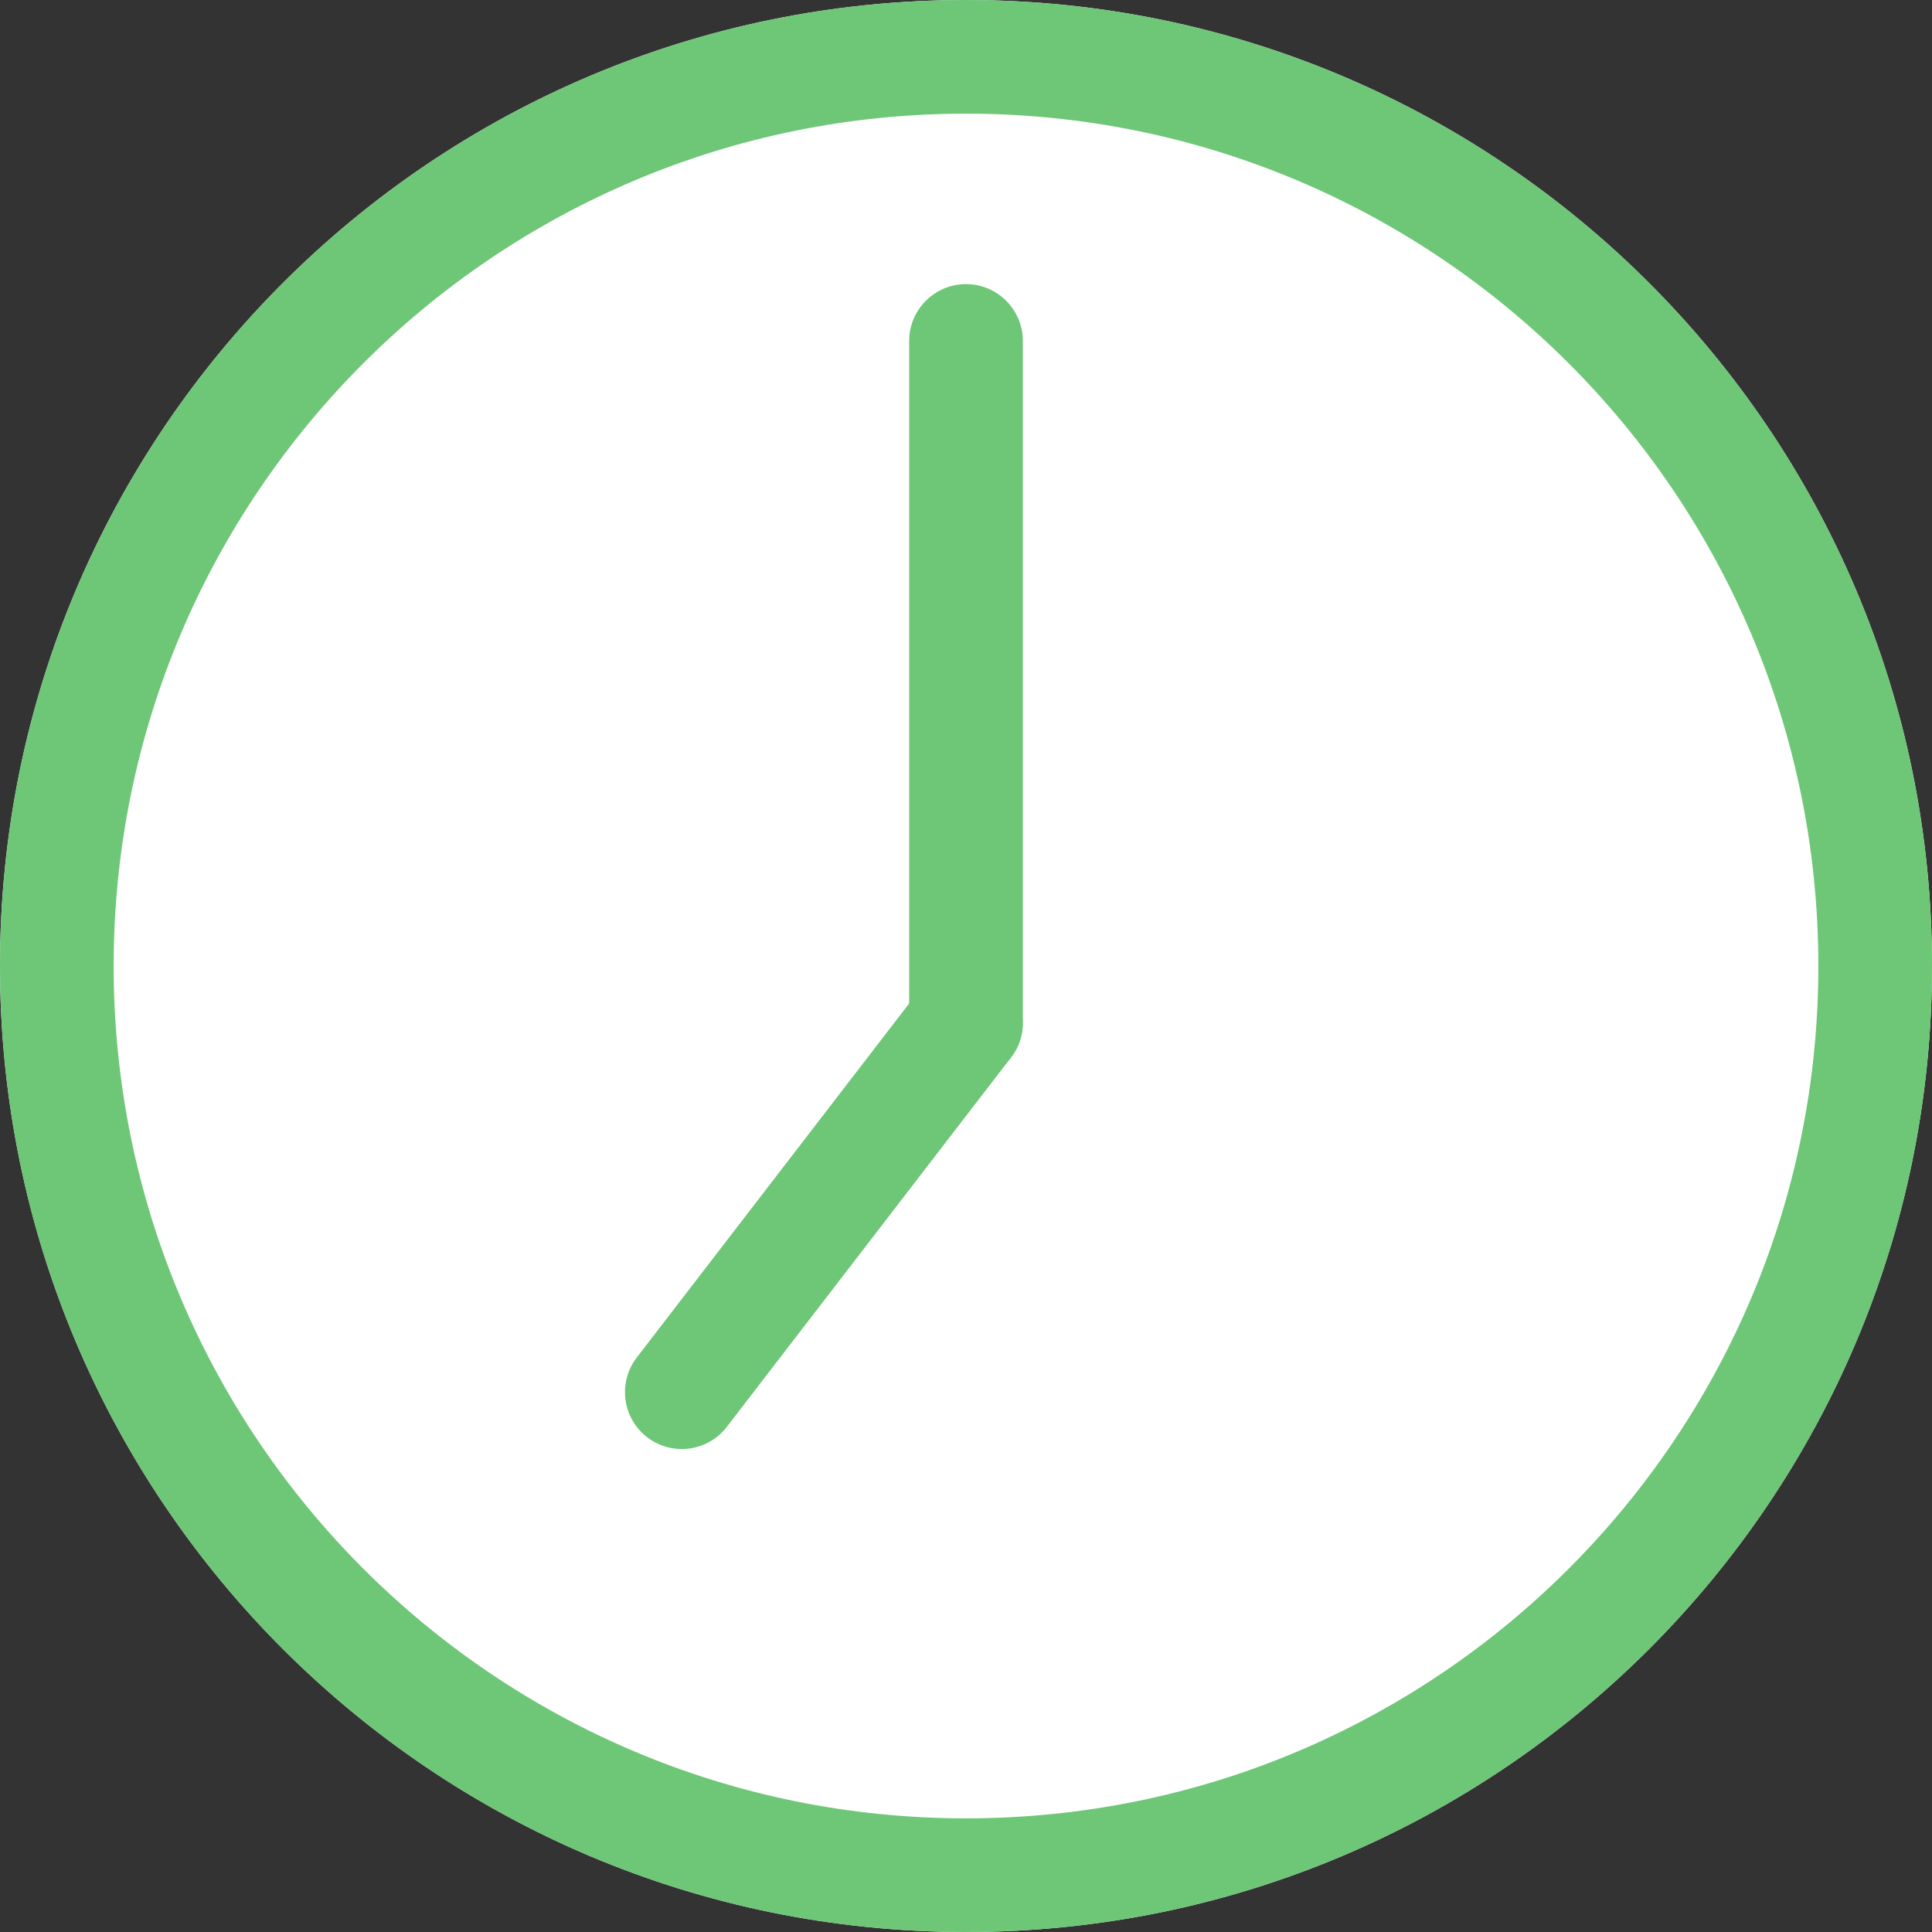
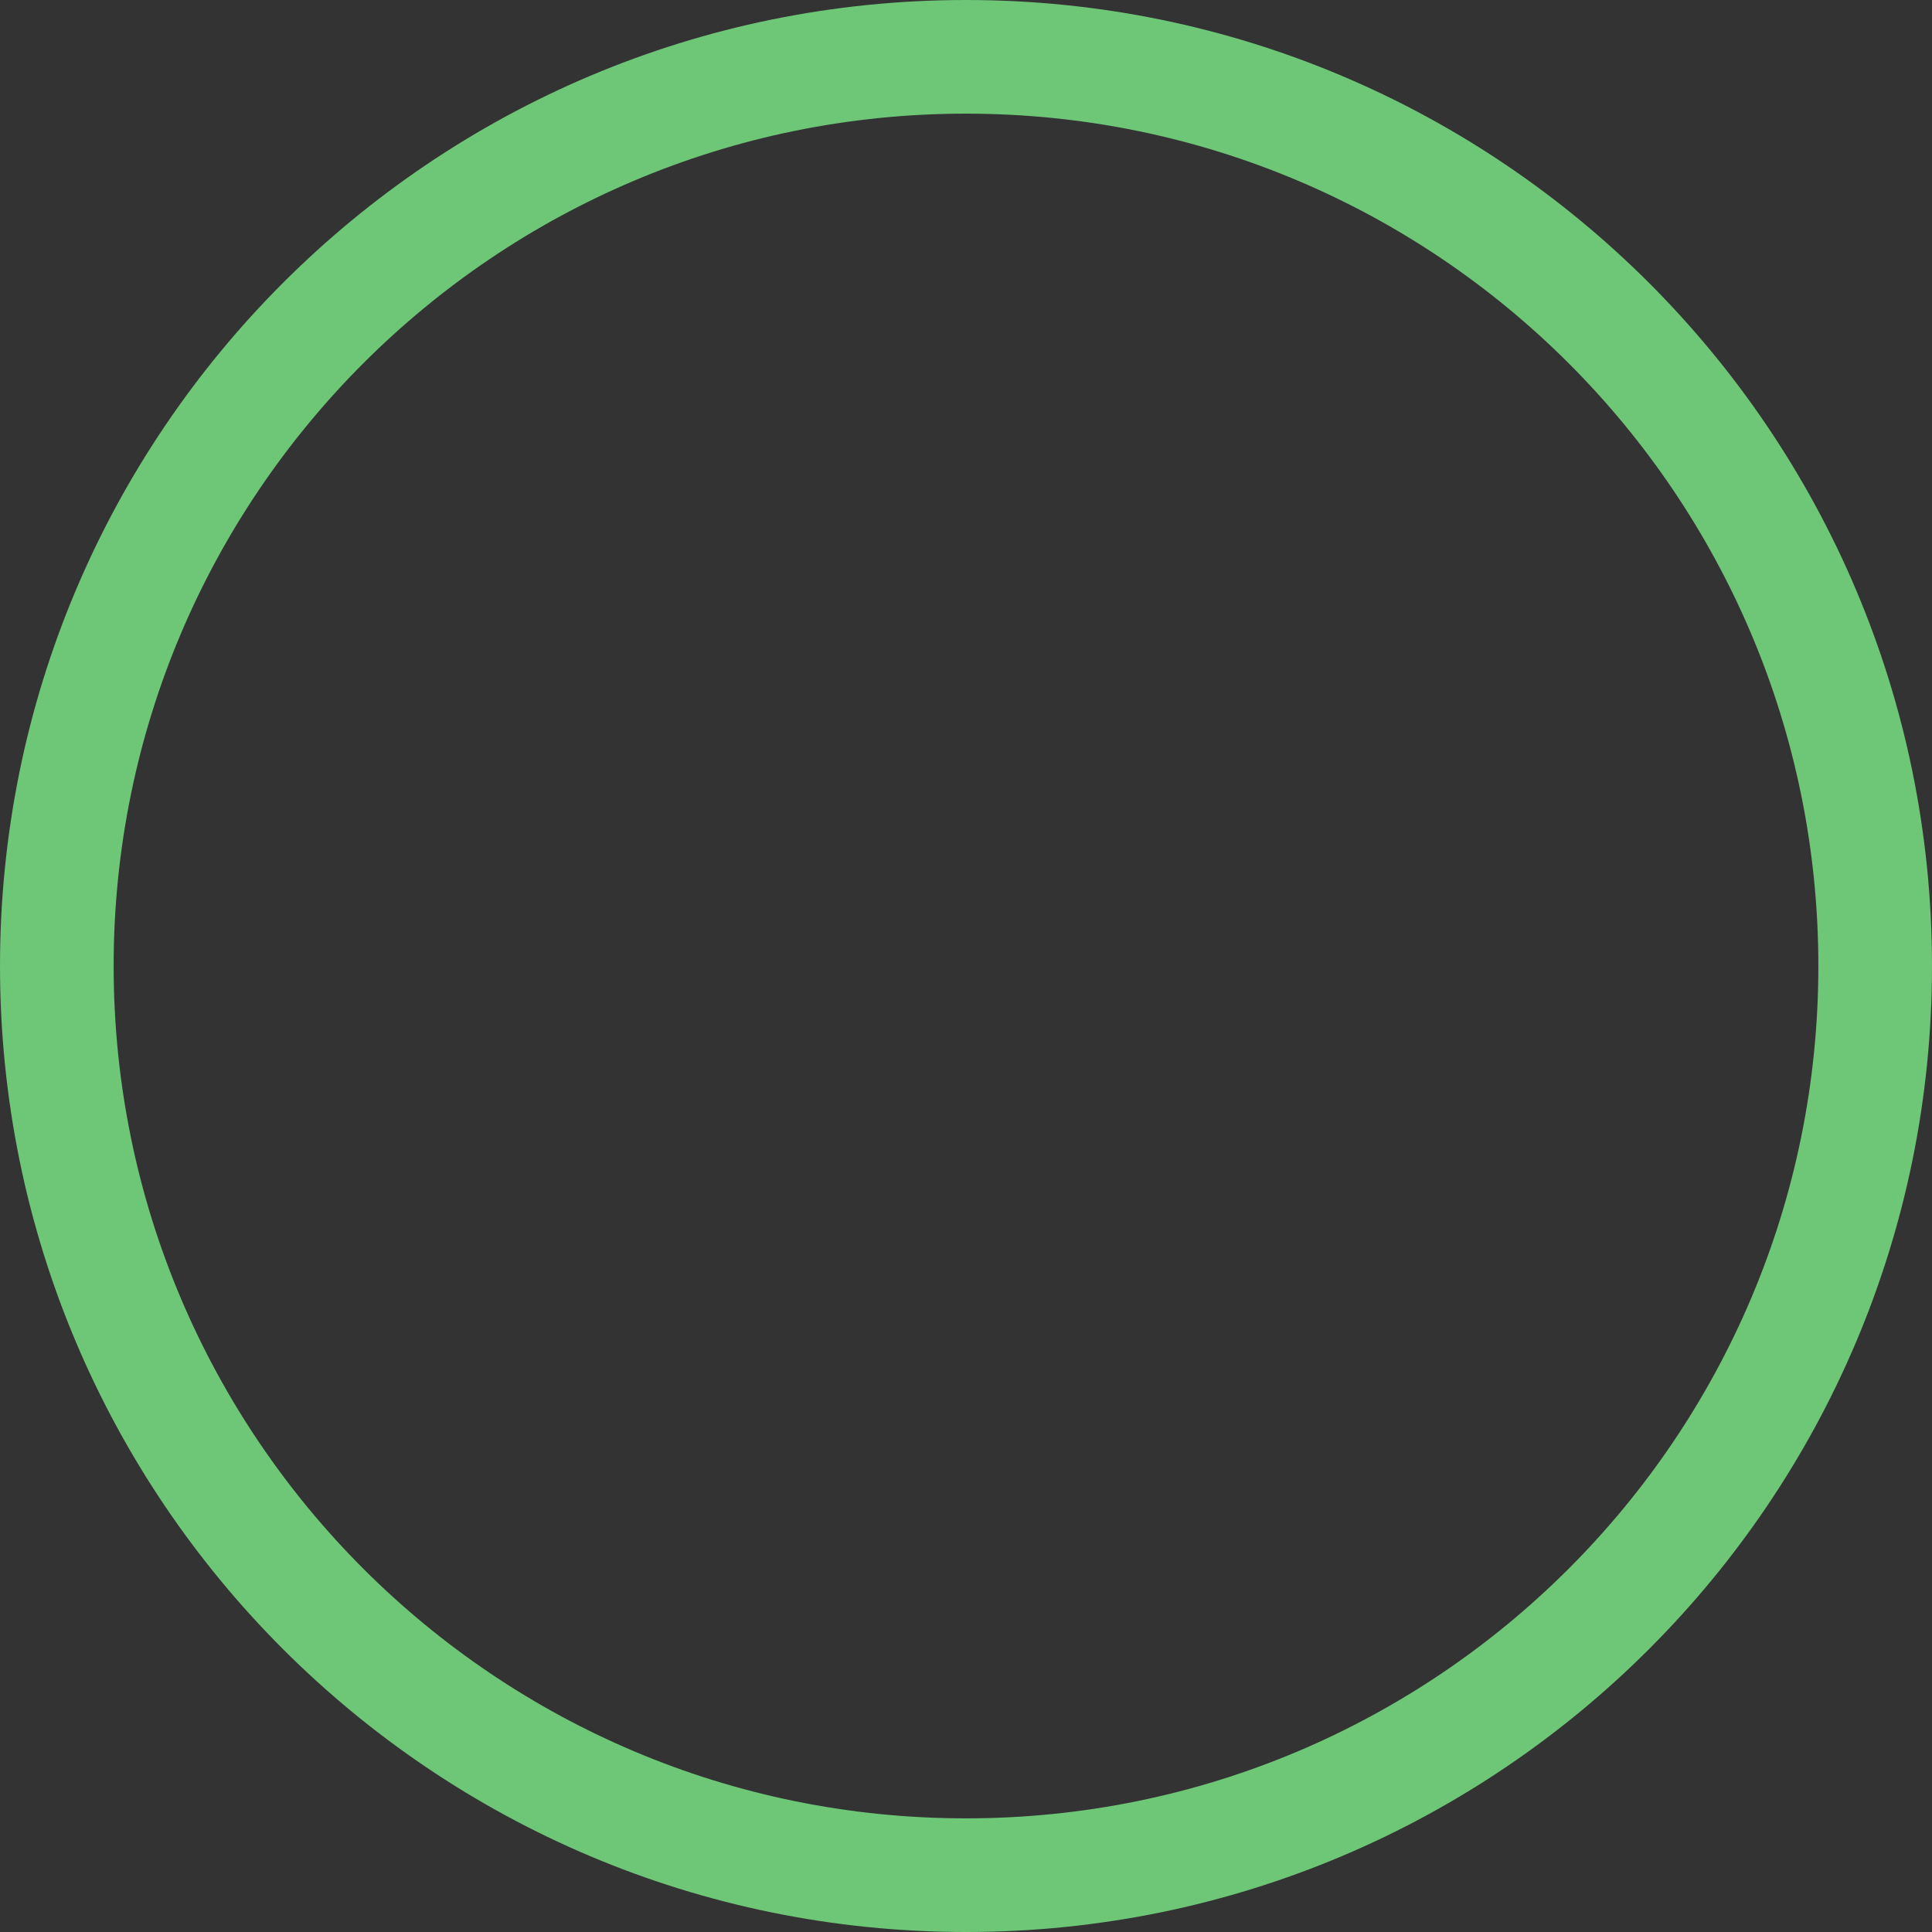
<svg xmlns="http://www.w3.org/2000/svg" width="34" height="34" viewBox="0 0 34 34" fill="none">
  <rect x="0" y="0" width="34" height="34" fill="#333333" stroke="none" />
-   <path d="M34 17C34 26.389 26.389 34 17 34C7.611 34 0 26.389 0 17C0 7.611 7.611 0 17 0C26.389 0 34 7.611 34 17Z" fill="white" />
  <path fill-rule="evenodd" clip-rule="evenodd" d="M17 32C25.284 32 32 25.284 32 17C32 8.716 25.284 2 17 2C8.716 2 2 8.716 2 17C2 25.284 8.716 32 17 32ZM17 34C26.389 34 34 26.389 34 17C34 7.611 26.389 0 17 0C7.611 0 0 7.611 0 17C0 26.389 7.611 34 17 34Z" fill="#6EC677" />
-   <path fill-rule="evenodd" clip-rule="evenodd" d="M17 5C17.552 5 18 5.448 18 6L18 18C18 18.552 17.552 19 17 19C16.448 19 16 18.552 16 18L16 6C16 5.448 16.448 5 17 5Z" fill="#6EC677" />
-   <path fill-rule="evenodd" clip-rule="evenodd" d="M17.61 17.207C18.047 17.544 18.129 18.172 17.792 18.61L12.791 25.11C12.455 25.548 11.827 25.63 11.389 25.293C10.951 24.956 10.87 24.328 11.206 23.89L16.207 17.39C16.544 16.953 17.172 16.871 17.61 17.207Z" fill="#6EC677" />
</svg>